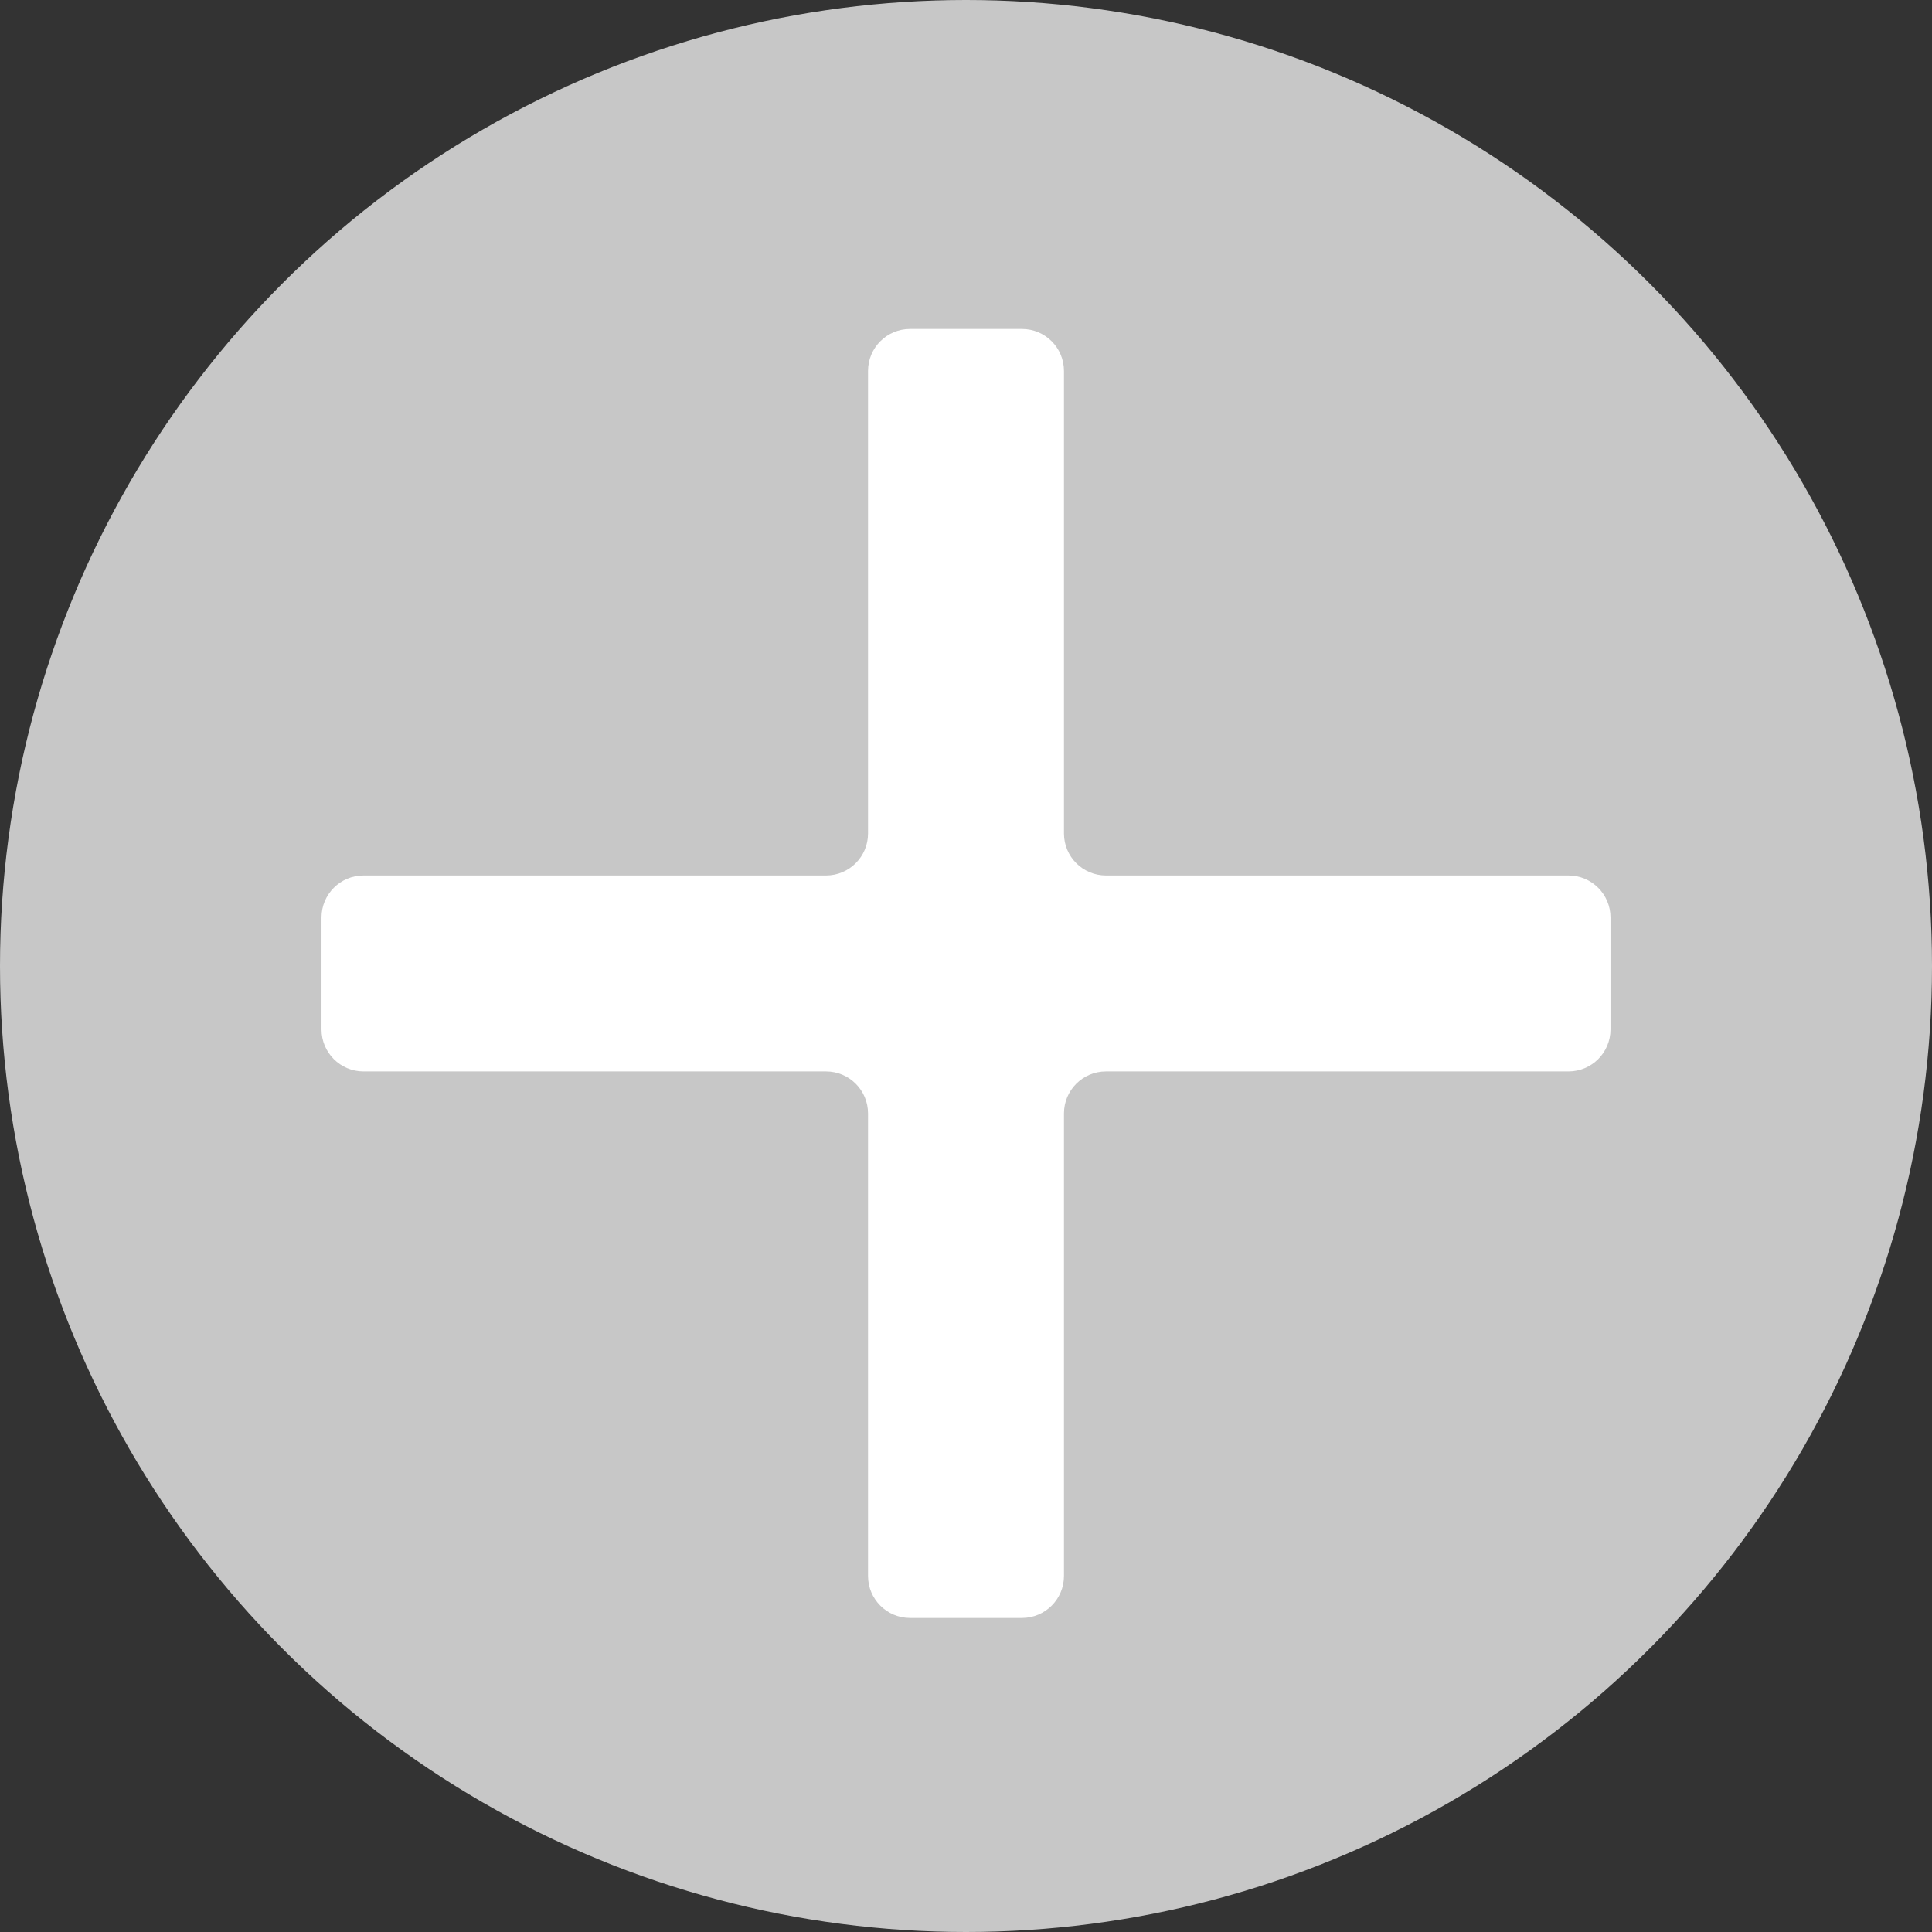
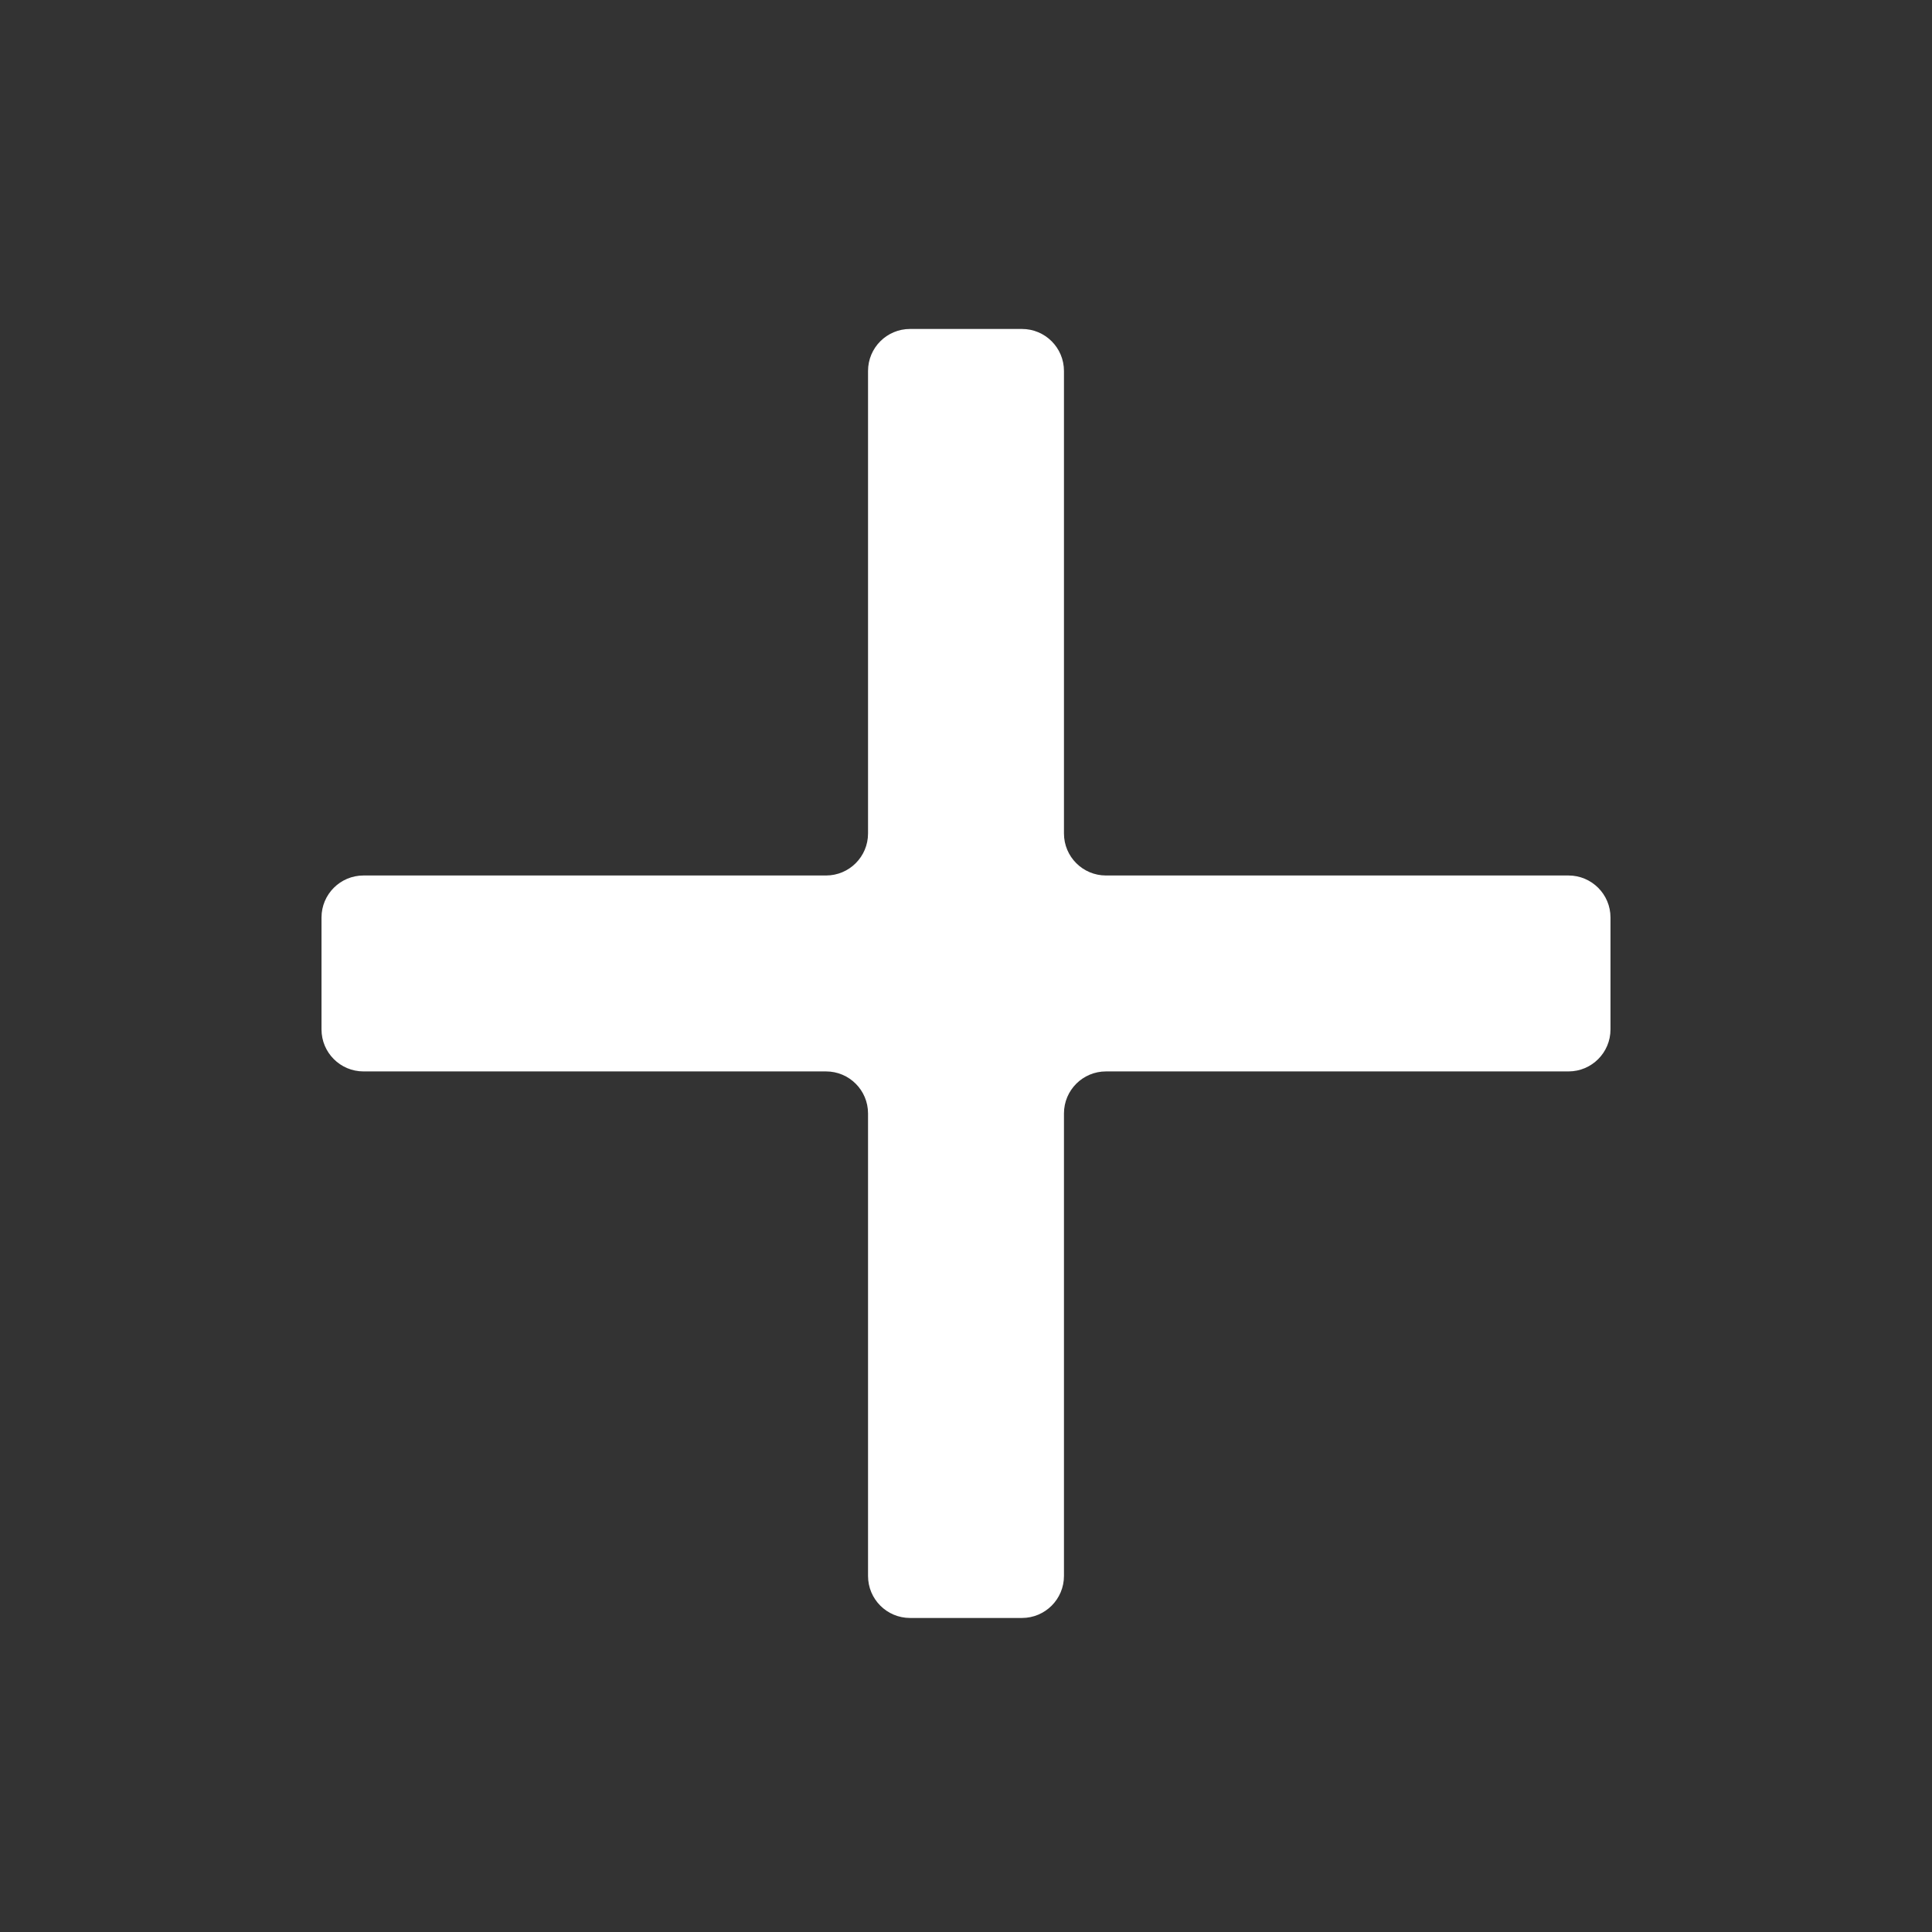
<svg xmlns="http://www.w3.org/2000/svg" width="92" height="92" viewBox="0 0 92 92" fill="none">
  <rect x="0" y="0" width="92" height="92" fill="#333333" stroke="none" />
-   <circle cx="46" cy="46" r="46" fill="#C7C7C7" />
  <path d="M50.665 39.69C50.665 40.795 51.56 41.69 52.665 41.69L74.69 41.69C75.795 41.69 76.69 42.586 76.69 43.69L76.69 49.02C76.69 50.125 75.795 51.02 74.69 51.02L52.665 51.02C51.56 51.02 50.665 51.916 50.665 53.02L50.665 75.046C50.665 76.15 49.77 77.046 48.665 77.046L43.335 77.046C42.23 77.046 41.335 76.15 41.335 75.046L41.335 53.02C41.335 51.916 40.44 51.02 39.335 51.02L17.31 51.02C16.205 51.02 15.31 50.125 15.31 49.02L15.31 43.69C15.31 42.586 16.205 41.69 17.31 41.69L39.335 41.69C40.44 41.69 41.335 40.795 41.335 39.69L41.335 17.665C41.335 16.56 42.23 15.665 43.335 15.665L48.665 15.665C49.77 15.665 50.665 16.56 50.665 17.665L50.665 39.69Z" fill="white" />
</svg>